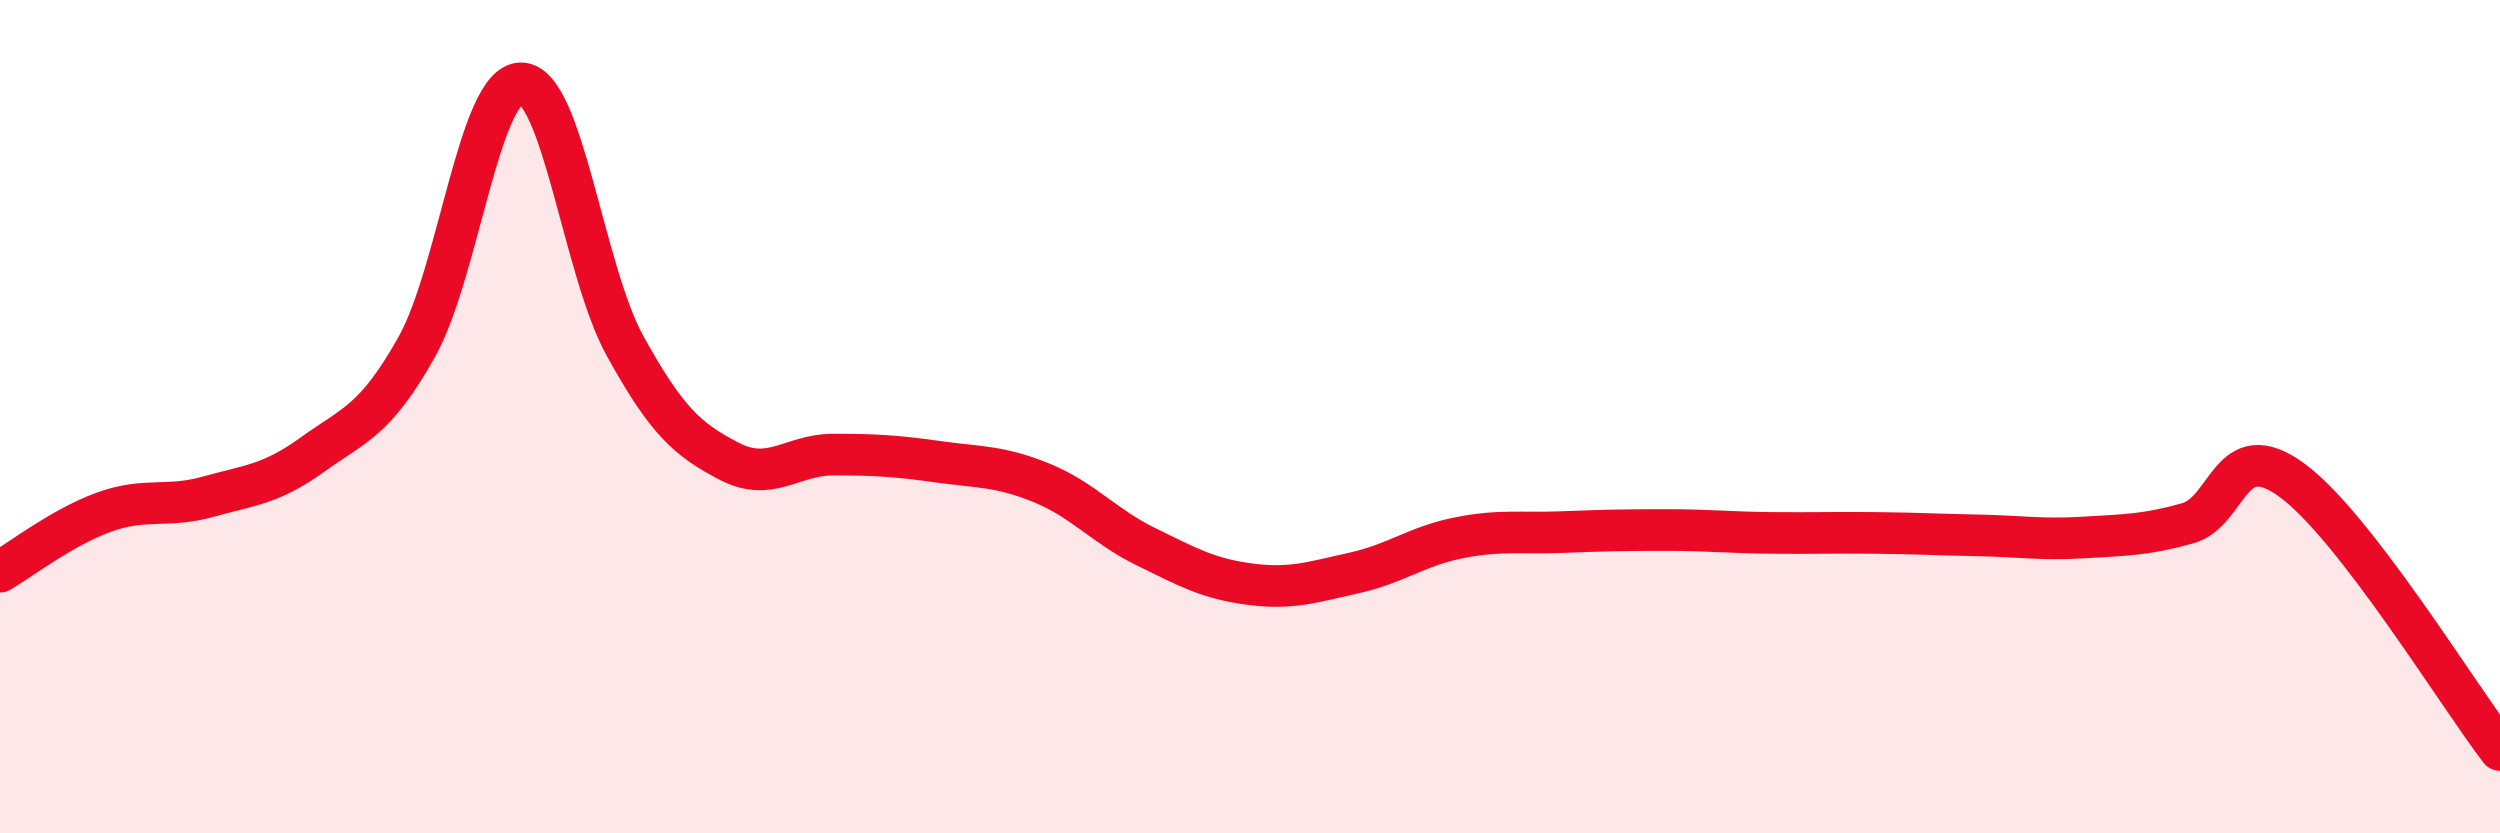
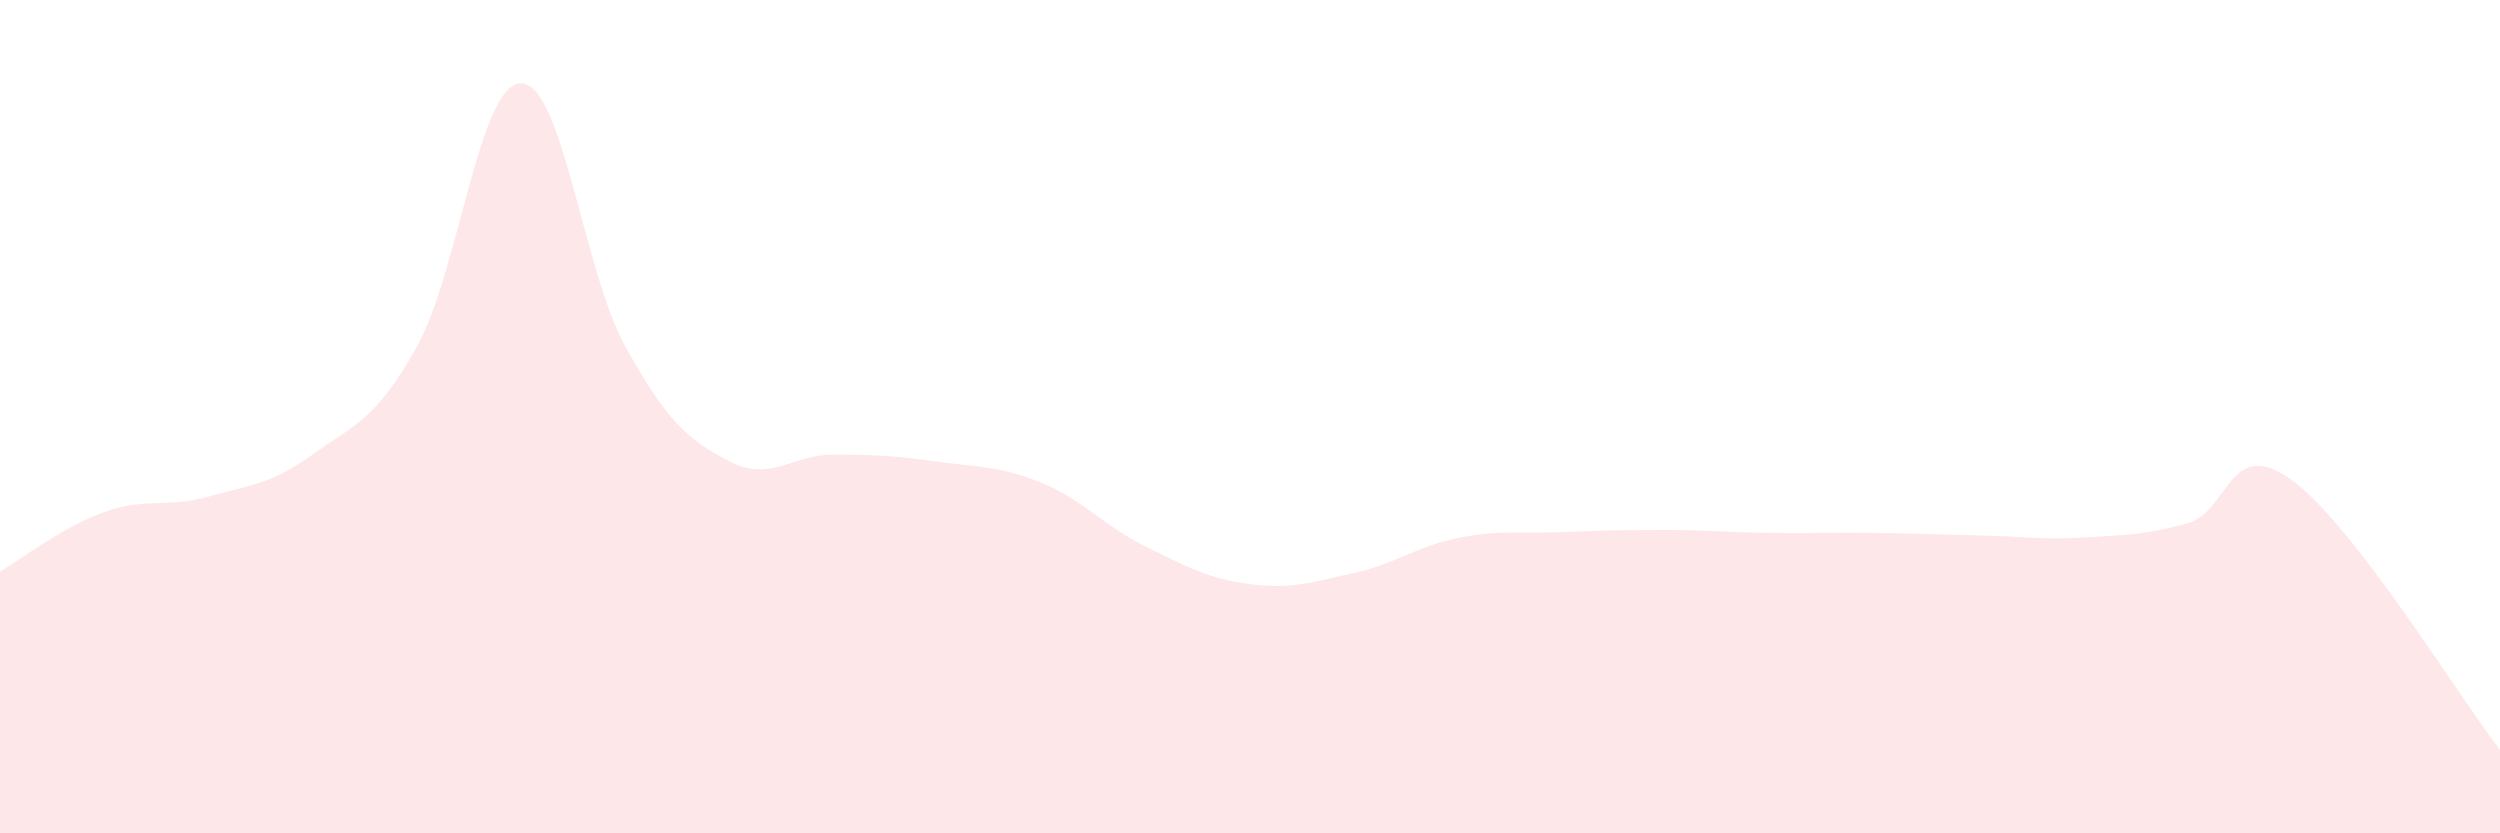
<svg xmlns="http://www.w3.org/2000/svg" width="60" height="20" viewBox="0 0 60 20">
  <path d="M 0,13.72 C 0.5,13.43 1.5,12.65 2.5,12.29 C 3.5,11.93 4,12.2 5,11.92 C 6,11.64 6.5,11.63 7.5,10.91 C 8.5,10.19 9,10.11 10,8.33 C 11,6.55 11.5,2.01 12.5,2 C 13.5,1.99 14,6.49 15,8.3 C 16,10.11 16.5,10.55 17.5,11.07 C 18.5,11.59 19,10.91 20,10.91 C 21,10.91 21.5,10.94 22.5,11.08 C 23.5,11.22 24,11.18 25,11.59 C 26,12 26.5,12.63 27.5,13.12 C 28.5,13.61 29,13.89 30,14.02 C 31,14.15 31.5,13.97 32.5,13.75 C 33.5,13.53 34,13.11 35,12.91 C 36,12.71 36.5,12.81 37.5,12.77 C 38.5,12.73 39,12.72 40,12.72 C 41,12.72 41.5,12.78 42.5,12.79 C 43.5,12.8 44,12.78 45,12.79 C 46,12.8 46.5,12.83 47.5,12.85 C 48.5,12.87 49,12.96 50,12.9 C 51,12.84 51.5,12.84 52.5,12.56 C 53.5,12.28 53.5,10.43 55,11.52 C 56.5,12.61 59,16.7 60,18L60 20L0 20Z" fill="#EB0A25" opacity="0.1" stroke-linecap="round" stroke-linejoin="round" />
-   <path d="M 0,13.72 C 0.5,13.43 1.5,12.65 2.5,12.29 C 3.5,11.93 4,12.2 5,11.92 C 6,11.64 6.5,11.63 7.5,10.91 C 8.5,10.19 9,10.11 10,8.33 C 11,6.55 11.5,2.01 12.5,2 C 13.5,1.99 14,6.49 15,8.3 C 16,10.11 16.5,10.55 17.5,11.07 C 18.5,11.59 19,10.91 20,10.91 C 21,10.91 21.5,10.94 22.5,11.08 C 23.5,11.22 24,11.18 25,11.59 C 26,12 26.5,12.63 27.5,13.12 C 28.5,13.61 29,13.89 30,14.02 C 31,14.15 31.5,13.97 32.5,13.75 C 33.5,13.53 34,13.11 35,12.91 C 36,12.71 36.5,12.81 37.5,12.77 C 38.5,12.73 39,12.72 40,12.72 C 41,12.72 41.5,12.78 42.5,12.79 C 43.5,12.8 44,12.78 45,12.79 C 46,12.8 46.5,12.83 47.5,12.85 C 48.5,12.87 49,12.96 50,12.9 C 51,12.84 51.5,12.84 52.5,12.56 C 53.5,12.28 53.5,10.43 55,11.52 C 56.5,12.61 59,16.7 60,18" stroke="#EB0A25" stroke-width="1" fill="none" stroke-linecap="round" stroke-linejoin="round" />
</svg>